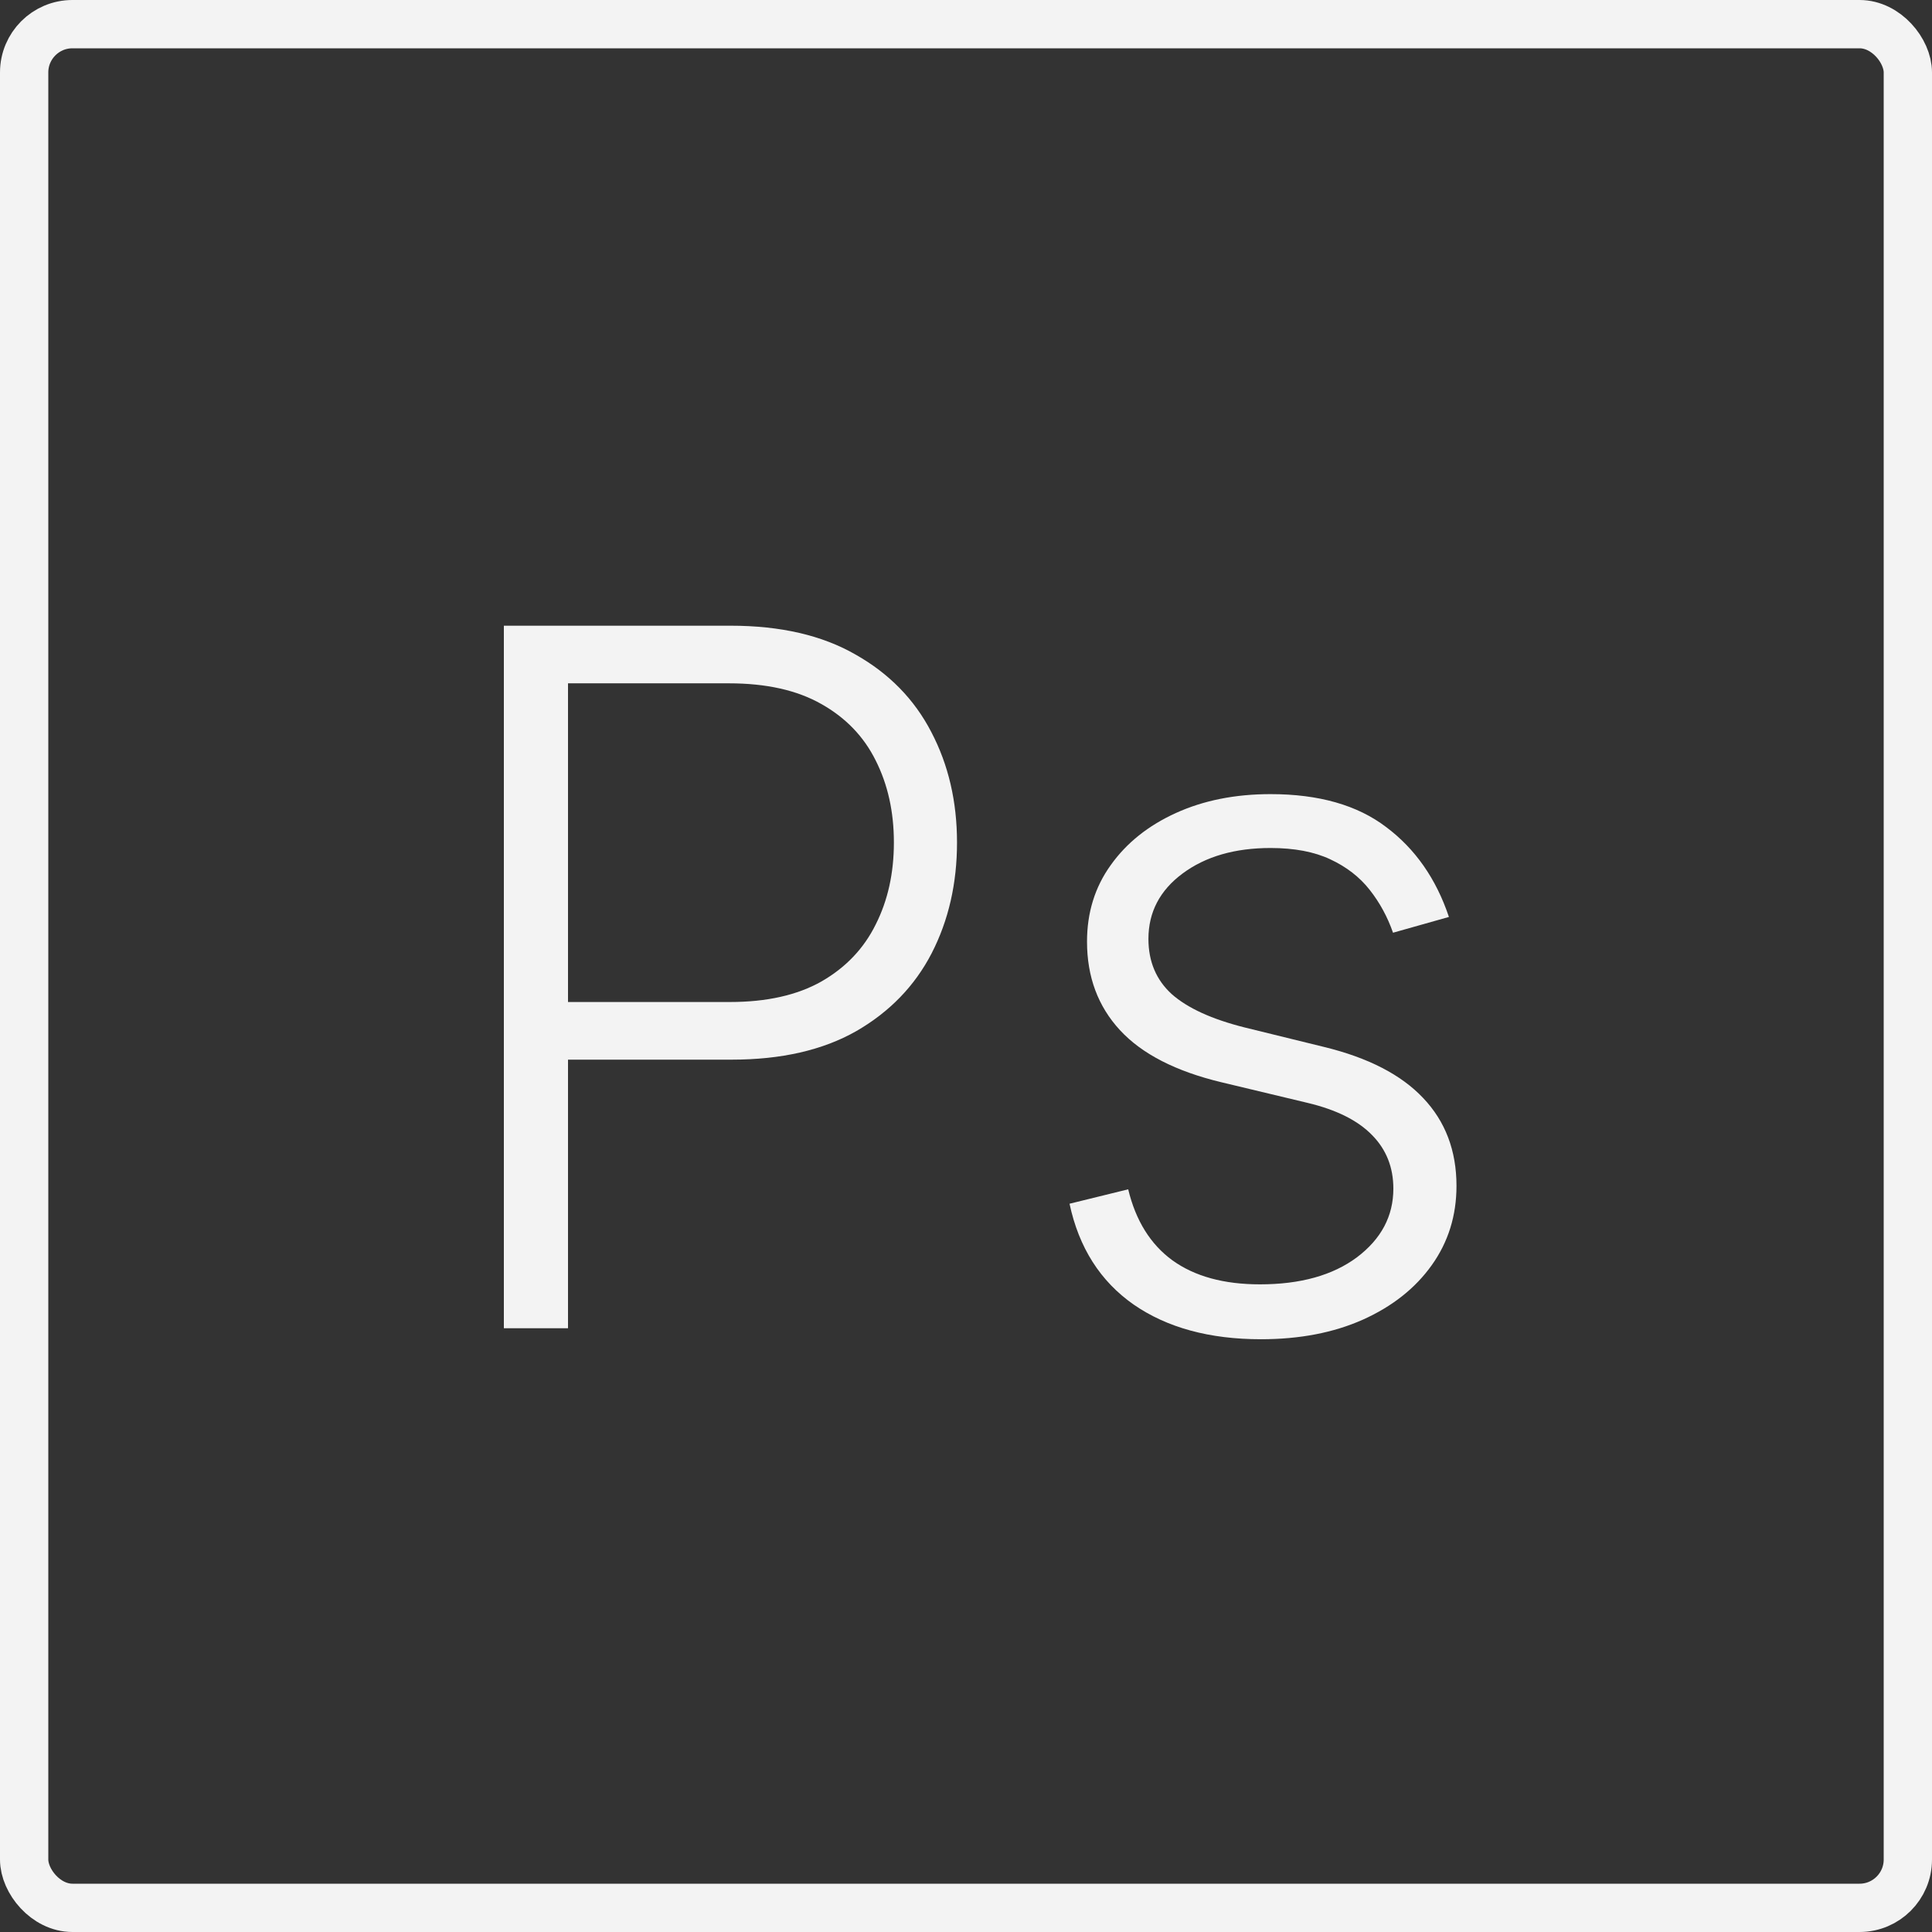
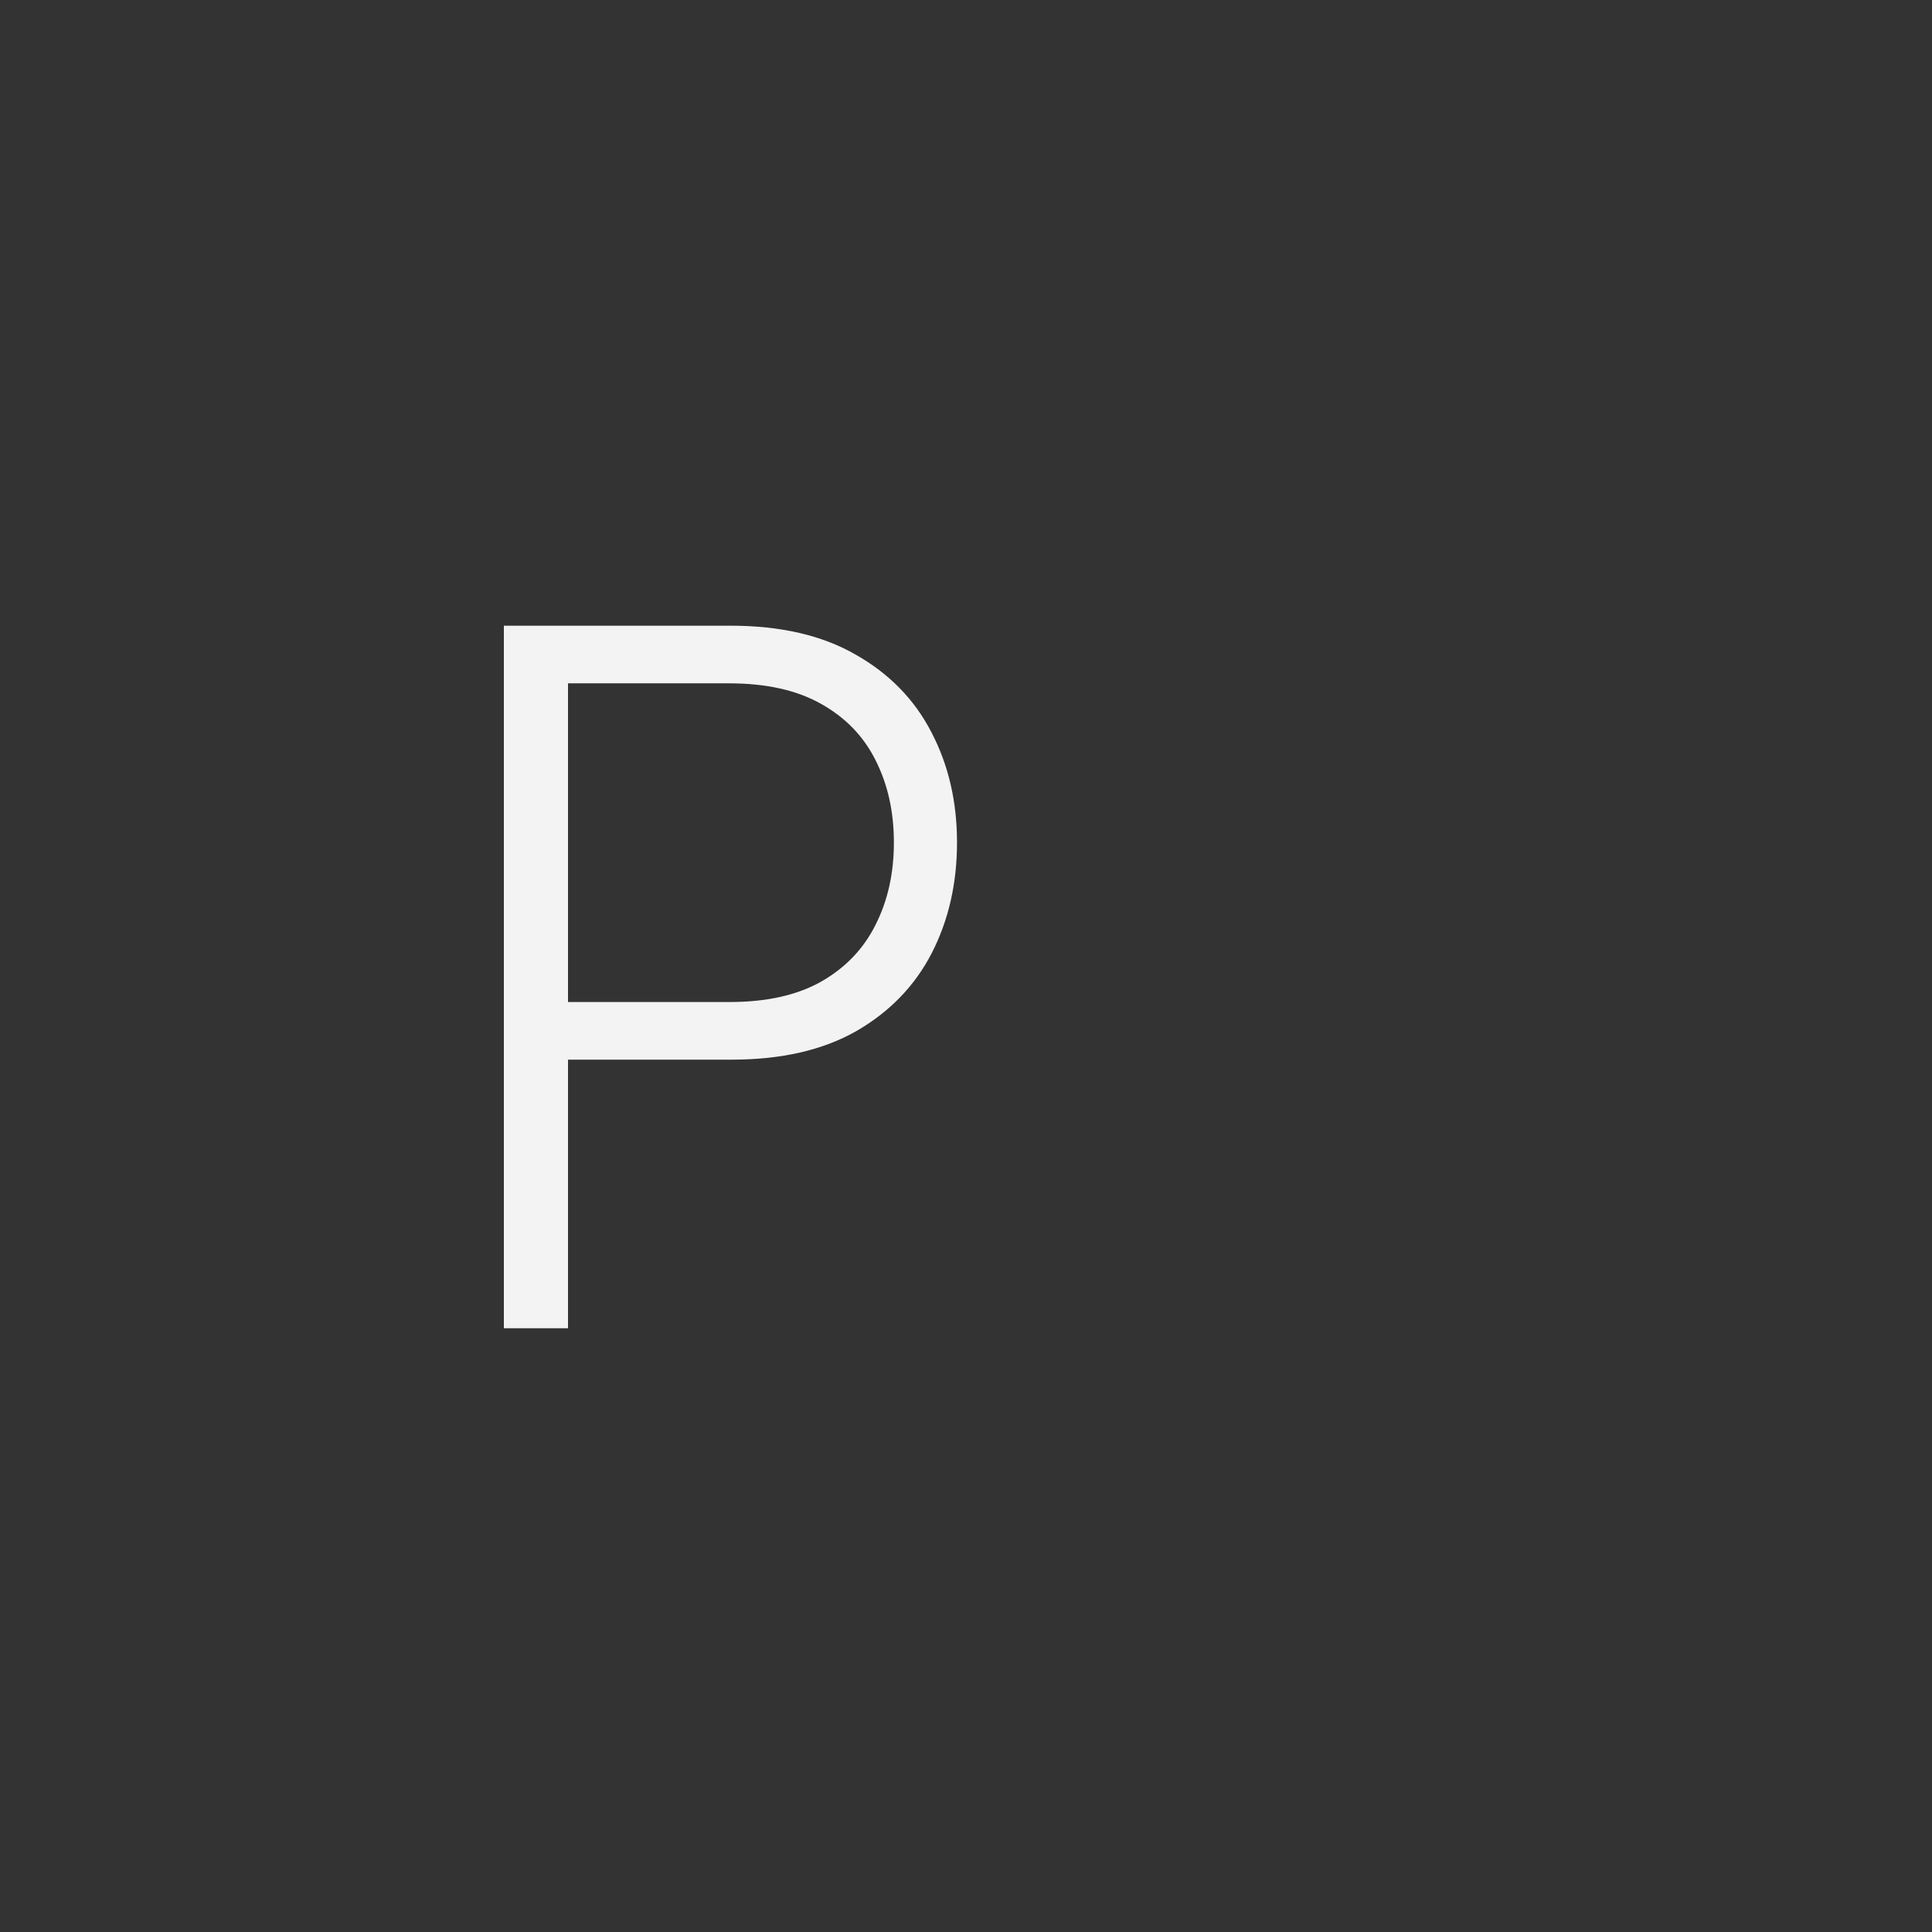
<svg xmlns="http://www.w3.org/2000/svg" width="80" height="80" viewBox="0 0 80 80" fill="none">
  <rect x="0" y="0" width="80" height="80" fill="#333333" stroke="none" />
  <path d="M20.864 55V25.909H30.253C32.317 25.909 34.041 26.307 35.423 27.102C36.816 27.888 37.862 28.958 38.563 30.312C39.273 31.667 39.628 33.191 39.628 34.886C39.628 36.581 39.278 38.111 38.577 39.474C37.876 40.829 36.834 41.903 35.452 42.699C34.069 43.485 32.35 43.878 30.296 43.878H22.909V41.491H30.225C31.749 41.491 33.013 41.207 34.017 40.639C35.021 40.062 35.769 39.276 36.261 38.281C36.763 37.287 37.014 36.155 37.014 34.886C37.014 33.617 36.763 32.486 36.261 31.491C35.769 30.497 35.016 29.716 34.003 29.148C32.999 28.579 31.726 28.295 30.182 28.295H23.52V55H20.864Z" fill="#F3F3F3" />
-   <path d="M59.997 37.969L57.682 38.622C57.455 37.969 57.133 37.377 56.716 36.847C56.299 36.316 55.755 35.895 55.083 35.582C54.42 35.27 53.596 35.114 52.611 35.114C51.134 35.114 49.922 35.464 48.975 36.165C48.028 36.865 47.554 37.77 47.554 38.878C47.554 39.815 47.876 40.578 48.52 41.165C49.173 41.742 50.177 42.202 51.531 42.543L54.827 43.352C56.654 43.797 58.023 44.503 58.932 45.469C59.85 46.435 60.31 47.647 60.31 49.105C60.31 50.336 59.969 51.43 59.287 52.386C58.605 53.343 57.654 54.096 56.432 54.645C55.22 55.185 53.814 55.455 52.213 55.455C50.083 55.455 48.326 54.976 46.943 54.02C45.561 53.054 44.675 51.662 44.287 49.844L46.716 49.247C47.029 50.544 47.639 51.525 48.548 52.188C49.467 52.85 50.674 53.182 52.171 53.182C53.847 53.182 55.187 52.808 56.191 52.06C57.194 51.302 57.696 50.355 57.696 49.219C57.696 48.338 57.403 47.599 56.816 47.003C56.228 46.397 55.338 45.952 54.145 45.668L50.58 44.815C48.686 44.361 47.284 43.641 46.375 42.656C45.466 41.671 45.011 40.45 45.011 38.991C45.011 37.789 45.338 36.733 45.992 35.824C46.645 34.905 47.545 34.186 48.691 33.665C49.836 33.144 51.143 32.883 52.611 32.883C54.609 32.883 56.205 33.338 57.398 34.247C58.6 35.147 59.467 36.387 59.997 37.969Z" fill="#F3F3F3" />
-   <rect x="1" y="1" width="78" height="78" rx="2" stroke="#F3F3F3" stroke-width="2" />
</svg>